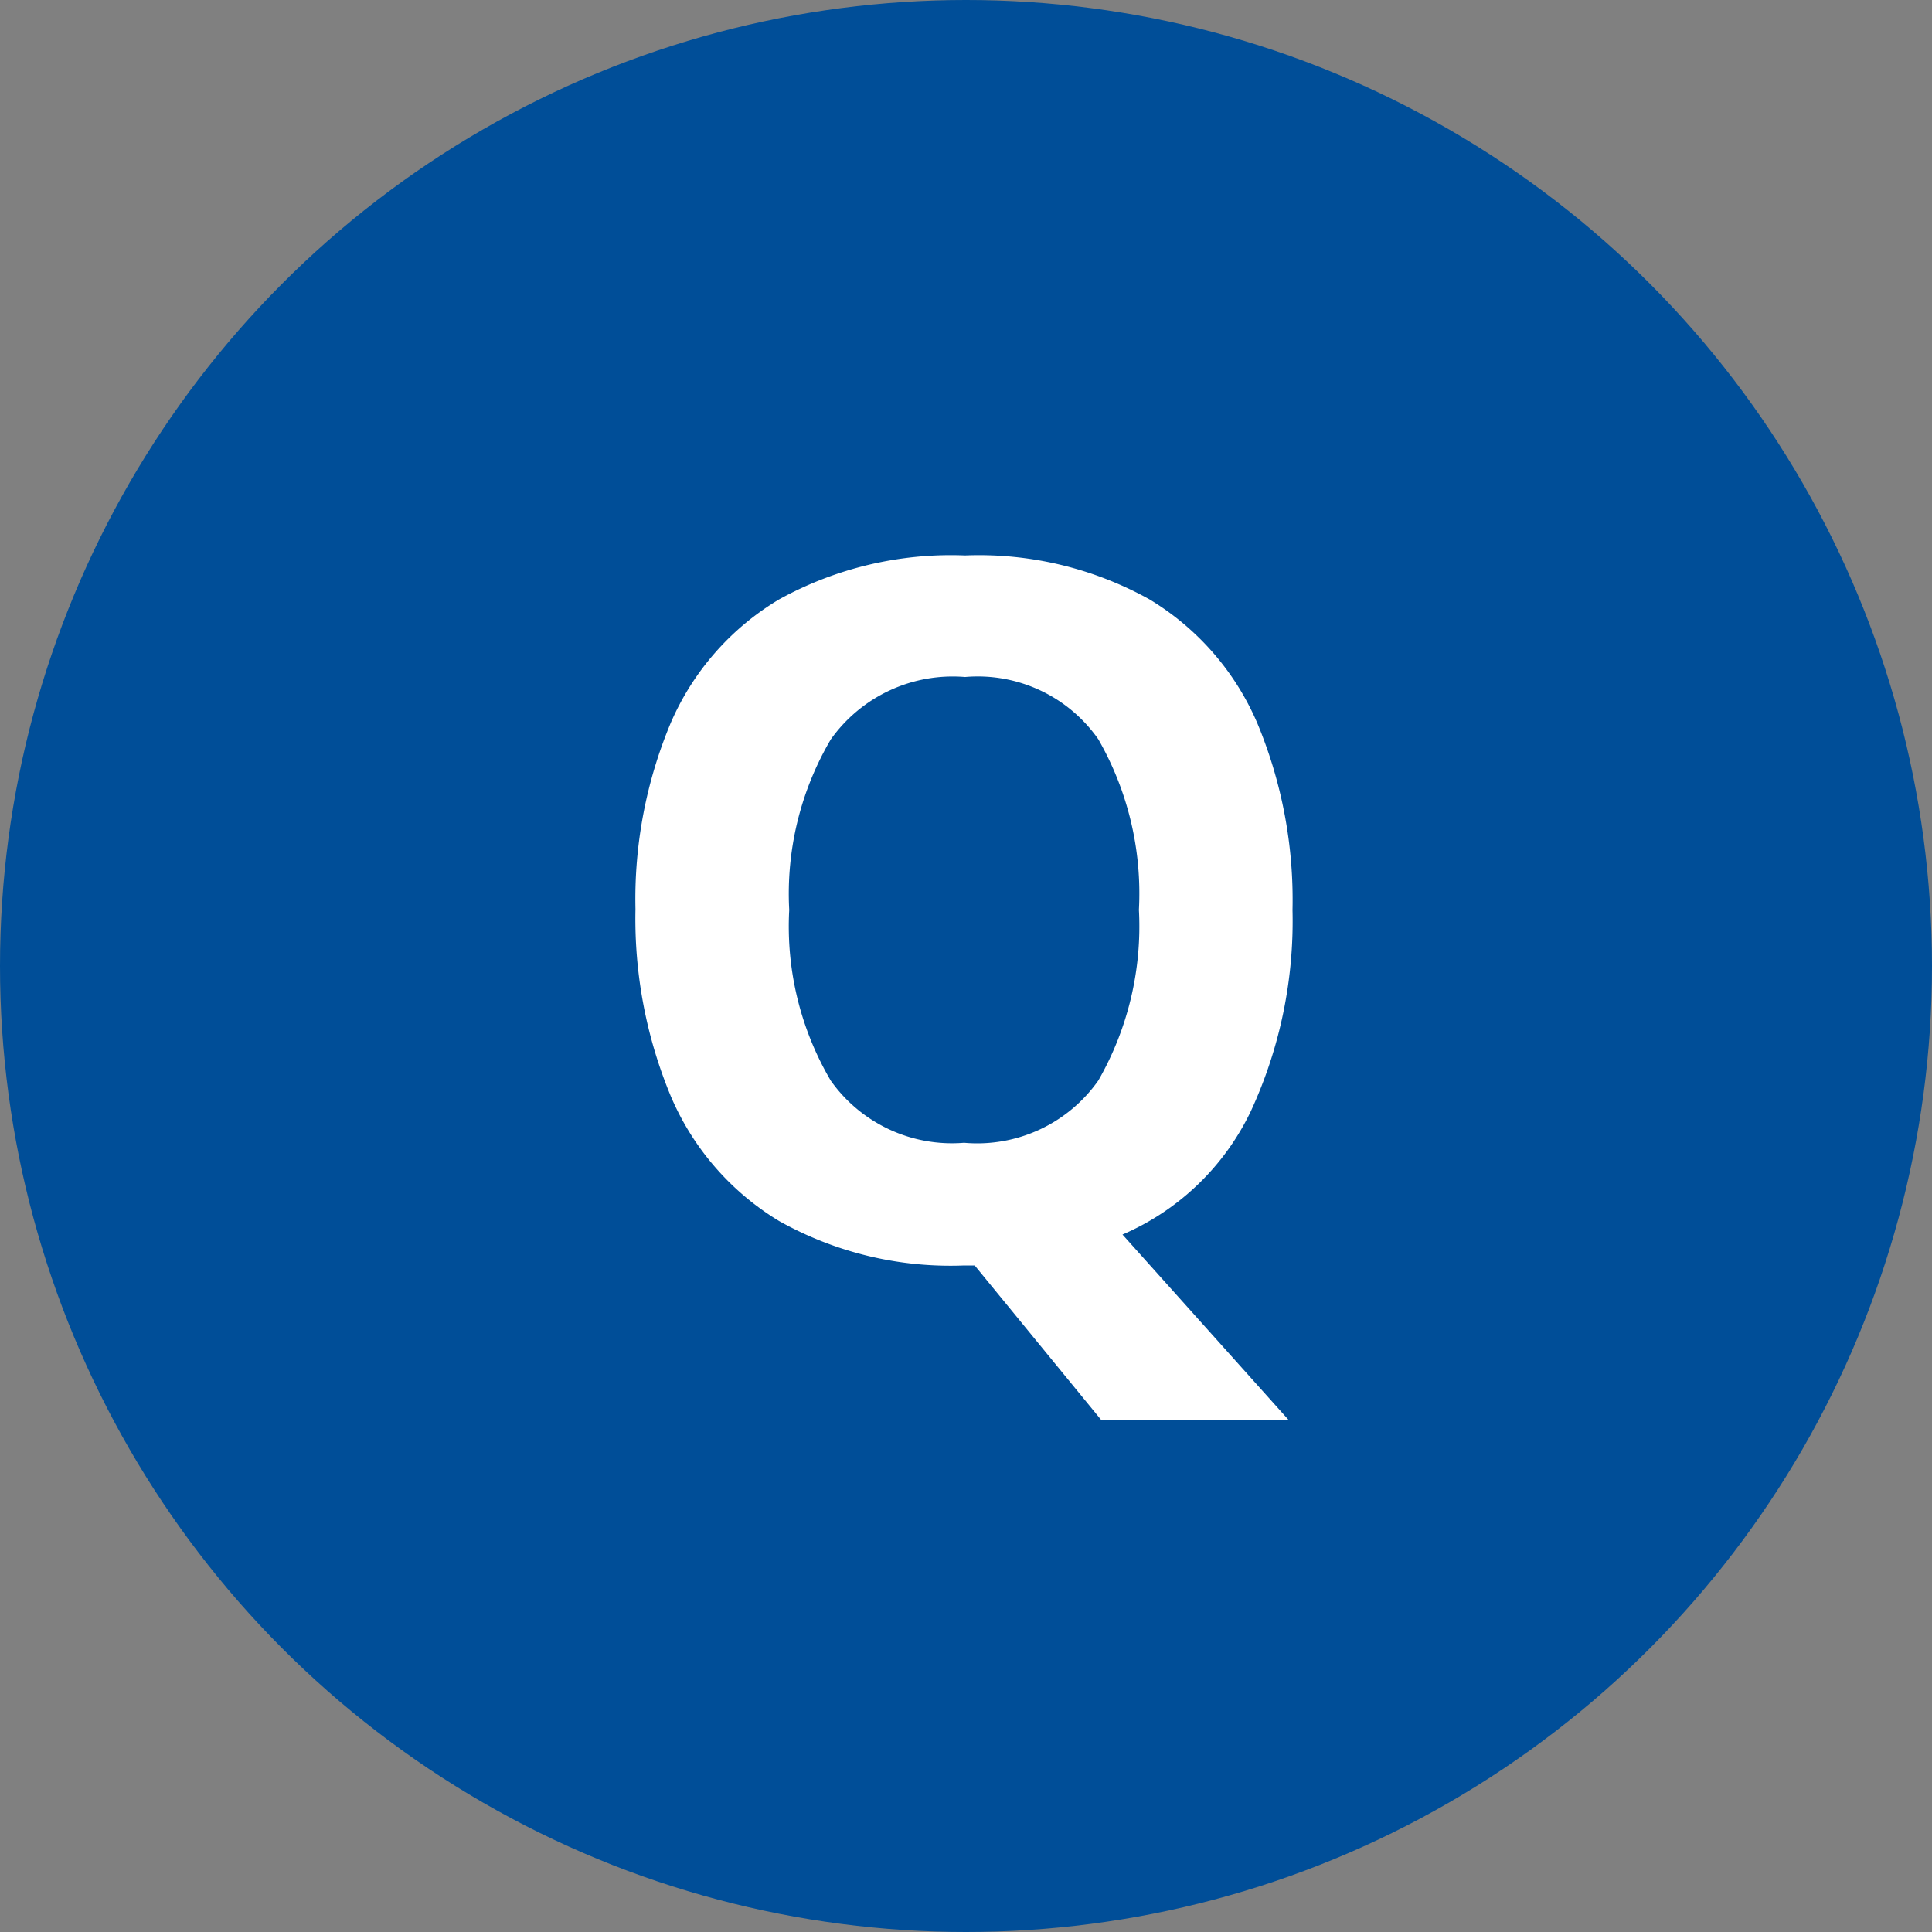
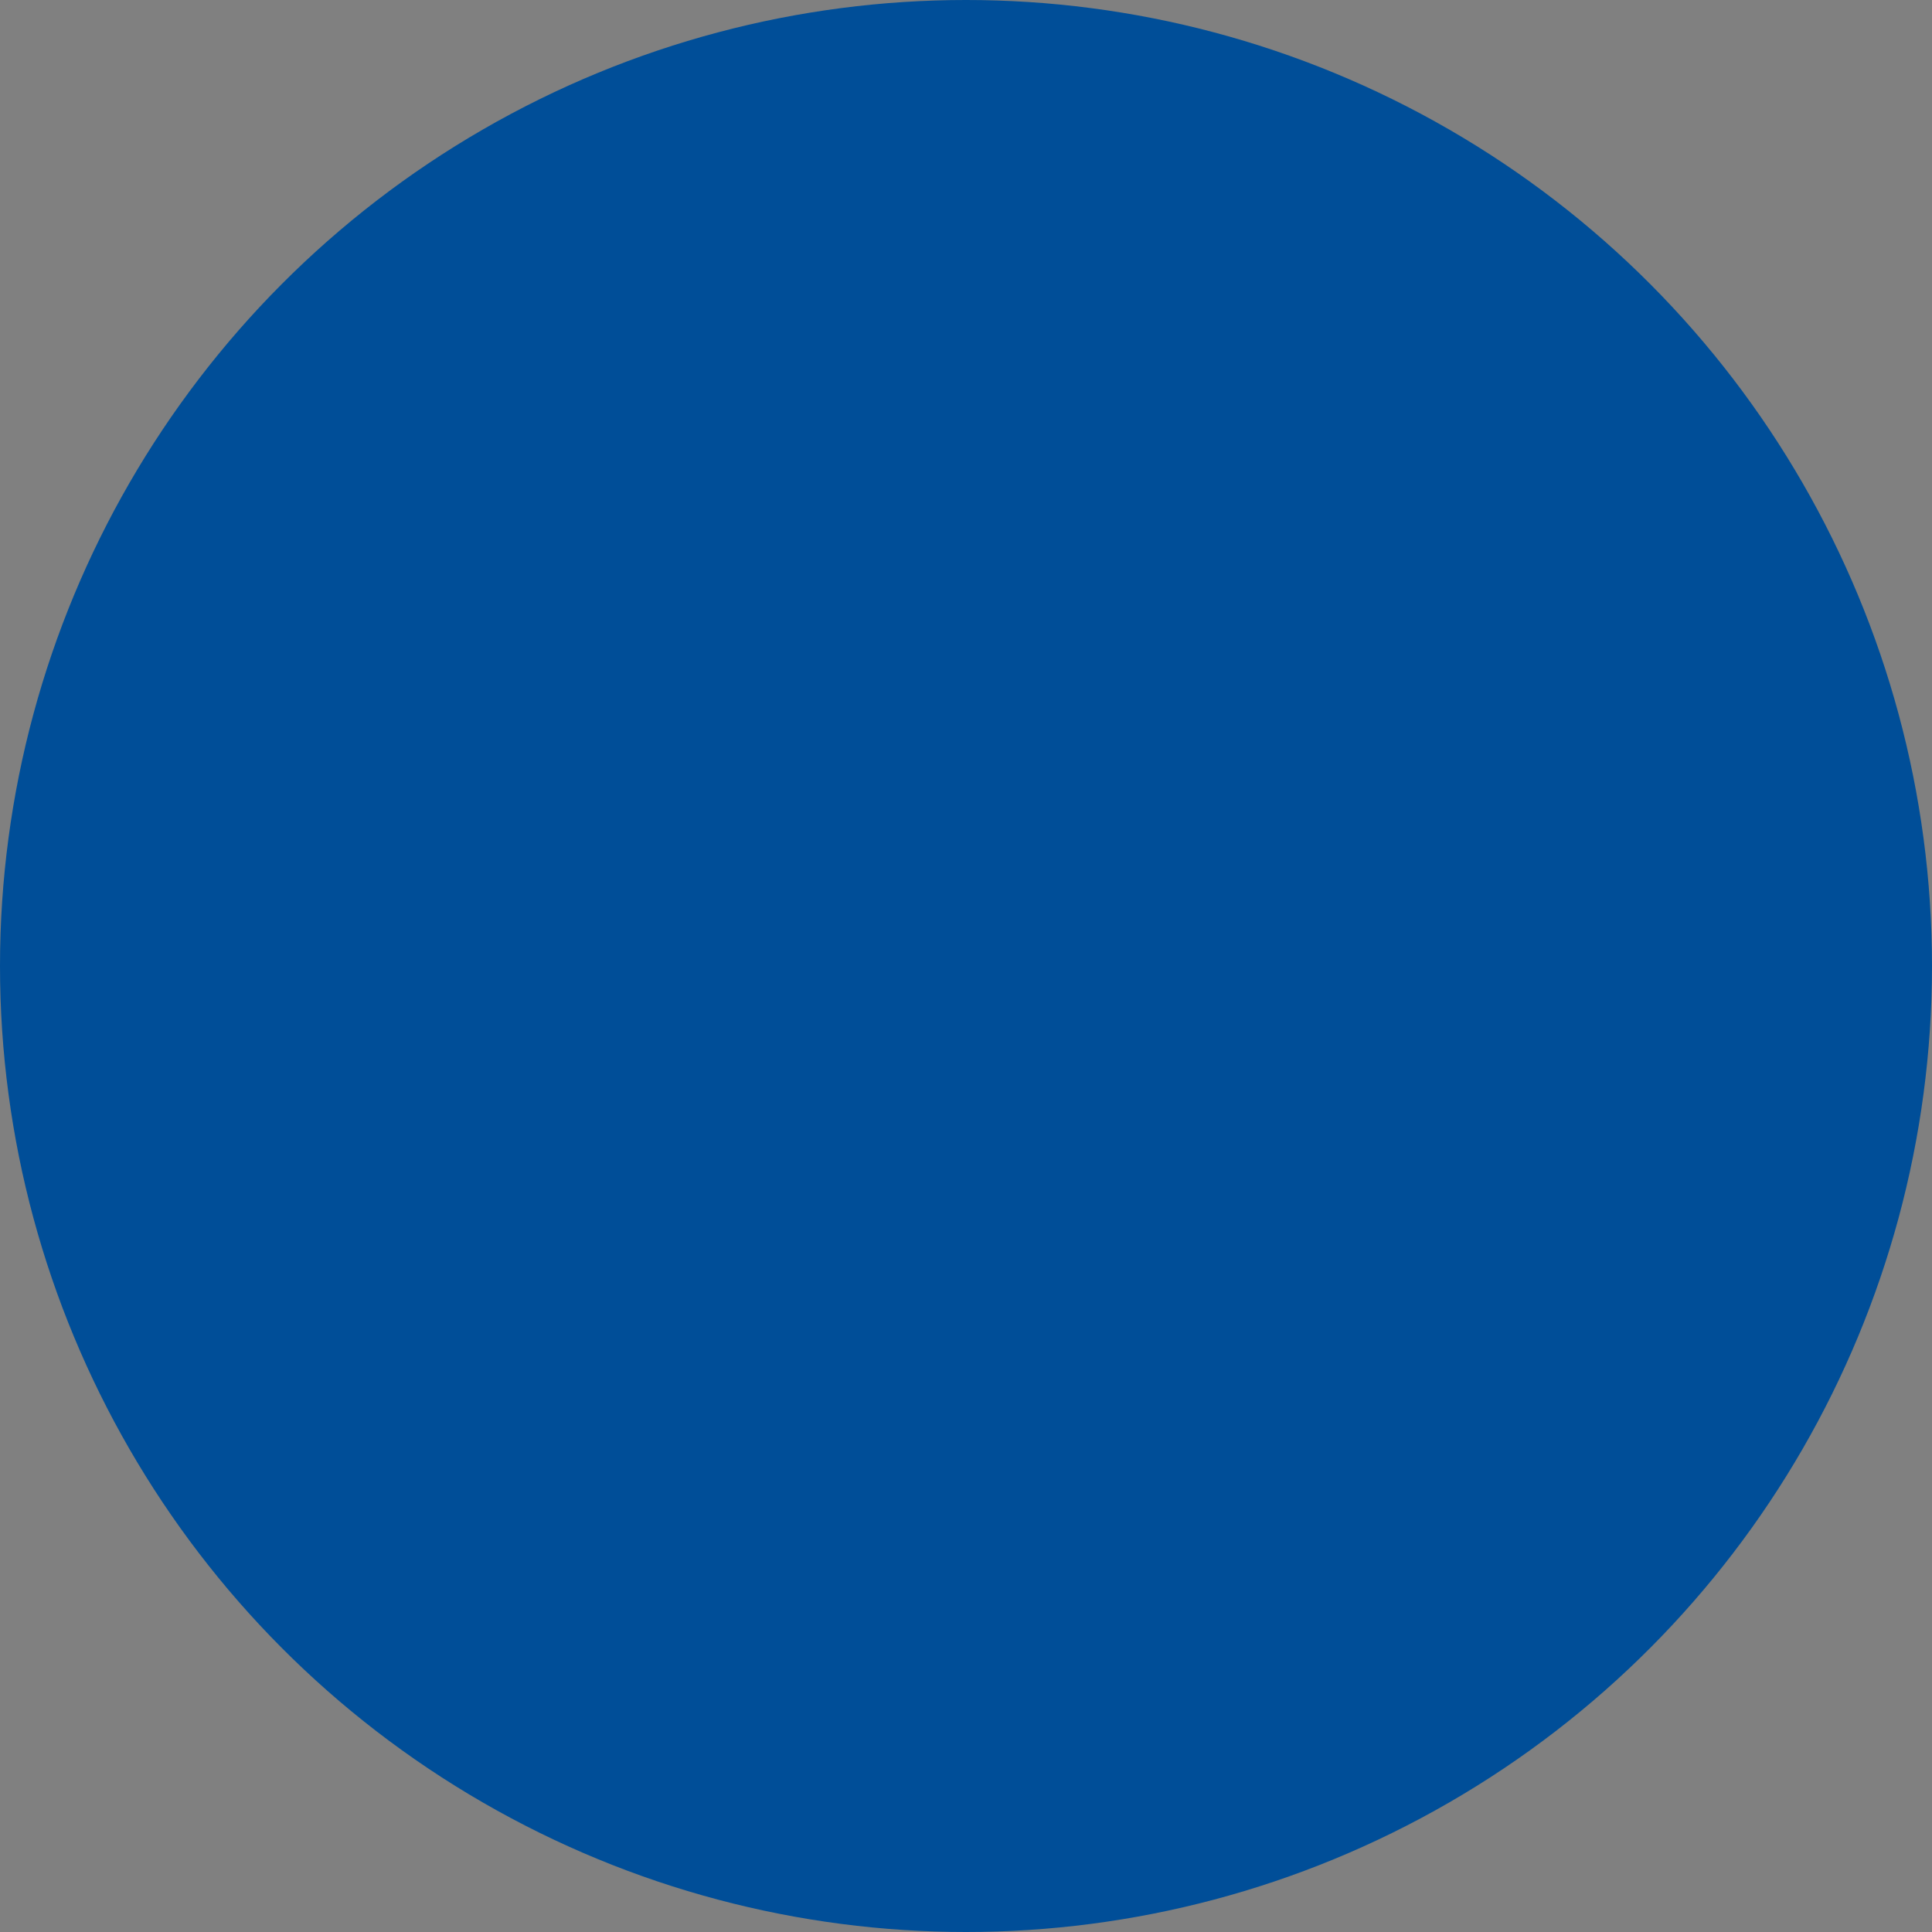
<svg xmlns="http://www.w3.org/2000/svg" width="60" height="60" viewBox="0 0 60 60">
  <rect x="0" y="0" width="60" height="60" fill="#808080" stroke="none" />
  <g transform="translate(-2087 -254)">
    <circle cx="30" cy="30" r="30" transform="translate(2087 254)" fill="#004e98" />
-     <path d="M22.14-10.74A14.071,14.071,0,0,1,20.85-4.5,7.86,7.86,0,0,1,16.86-.66L22.02,5.1H16.2L12.27.3h-.33A10.886,10.886,0,0,1,6.195-1.08a8.352,8.352,0,0,1-3.36-3.87,14.355,14.355,0,0,1-1.1-5.82,14.141,14.141,0,0,1,1.1-5.79,8.292,8.292,0,0,1,3.36-3.825A11.045,11.045,0,0,1,11.97-21.75a10.9,10.9,0,0,1,5.73,1.365,8.3,8.3,0,0,1,3.345,3.84A14.248,14.248,0,0,1,22.14-10.74Zm-15.63,0a9.447,9.447,0,0,0,1.29,5.3A4.612,4.612,0,0,0,11.94-3.51a4.6,4.6,0,0,0,4.17-1.935,9.624,9.624,0,0,0,1.26-5.3,9.624,9.624,0,0,0-1.26-5.295,4.568,4.568,0,0,0-4.14-1.935A4.644,4.644,0,0,0,7.8-16.035,9.447,9.447,0,0,0,6.51-10.74Z" transform="translate(2105 293)" fill="#fff" />
  </g>
</svg>